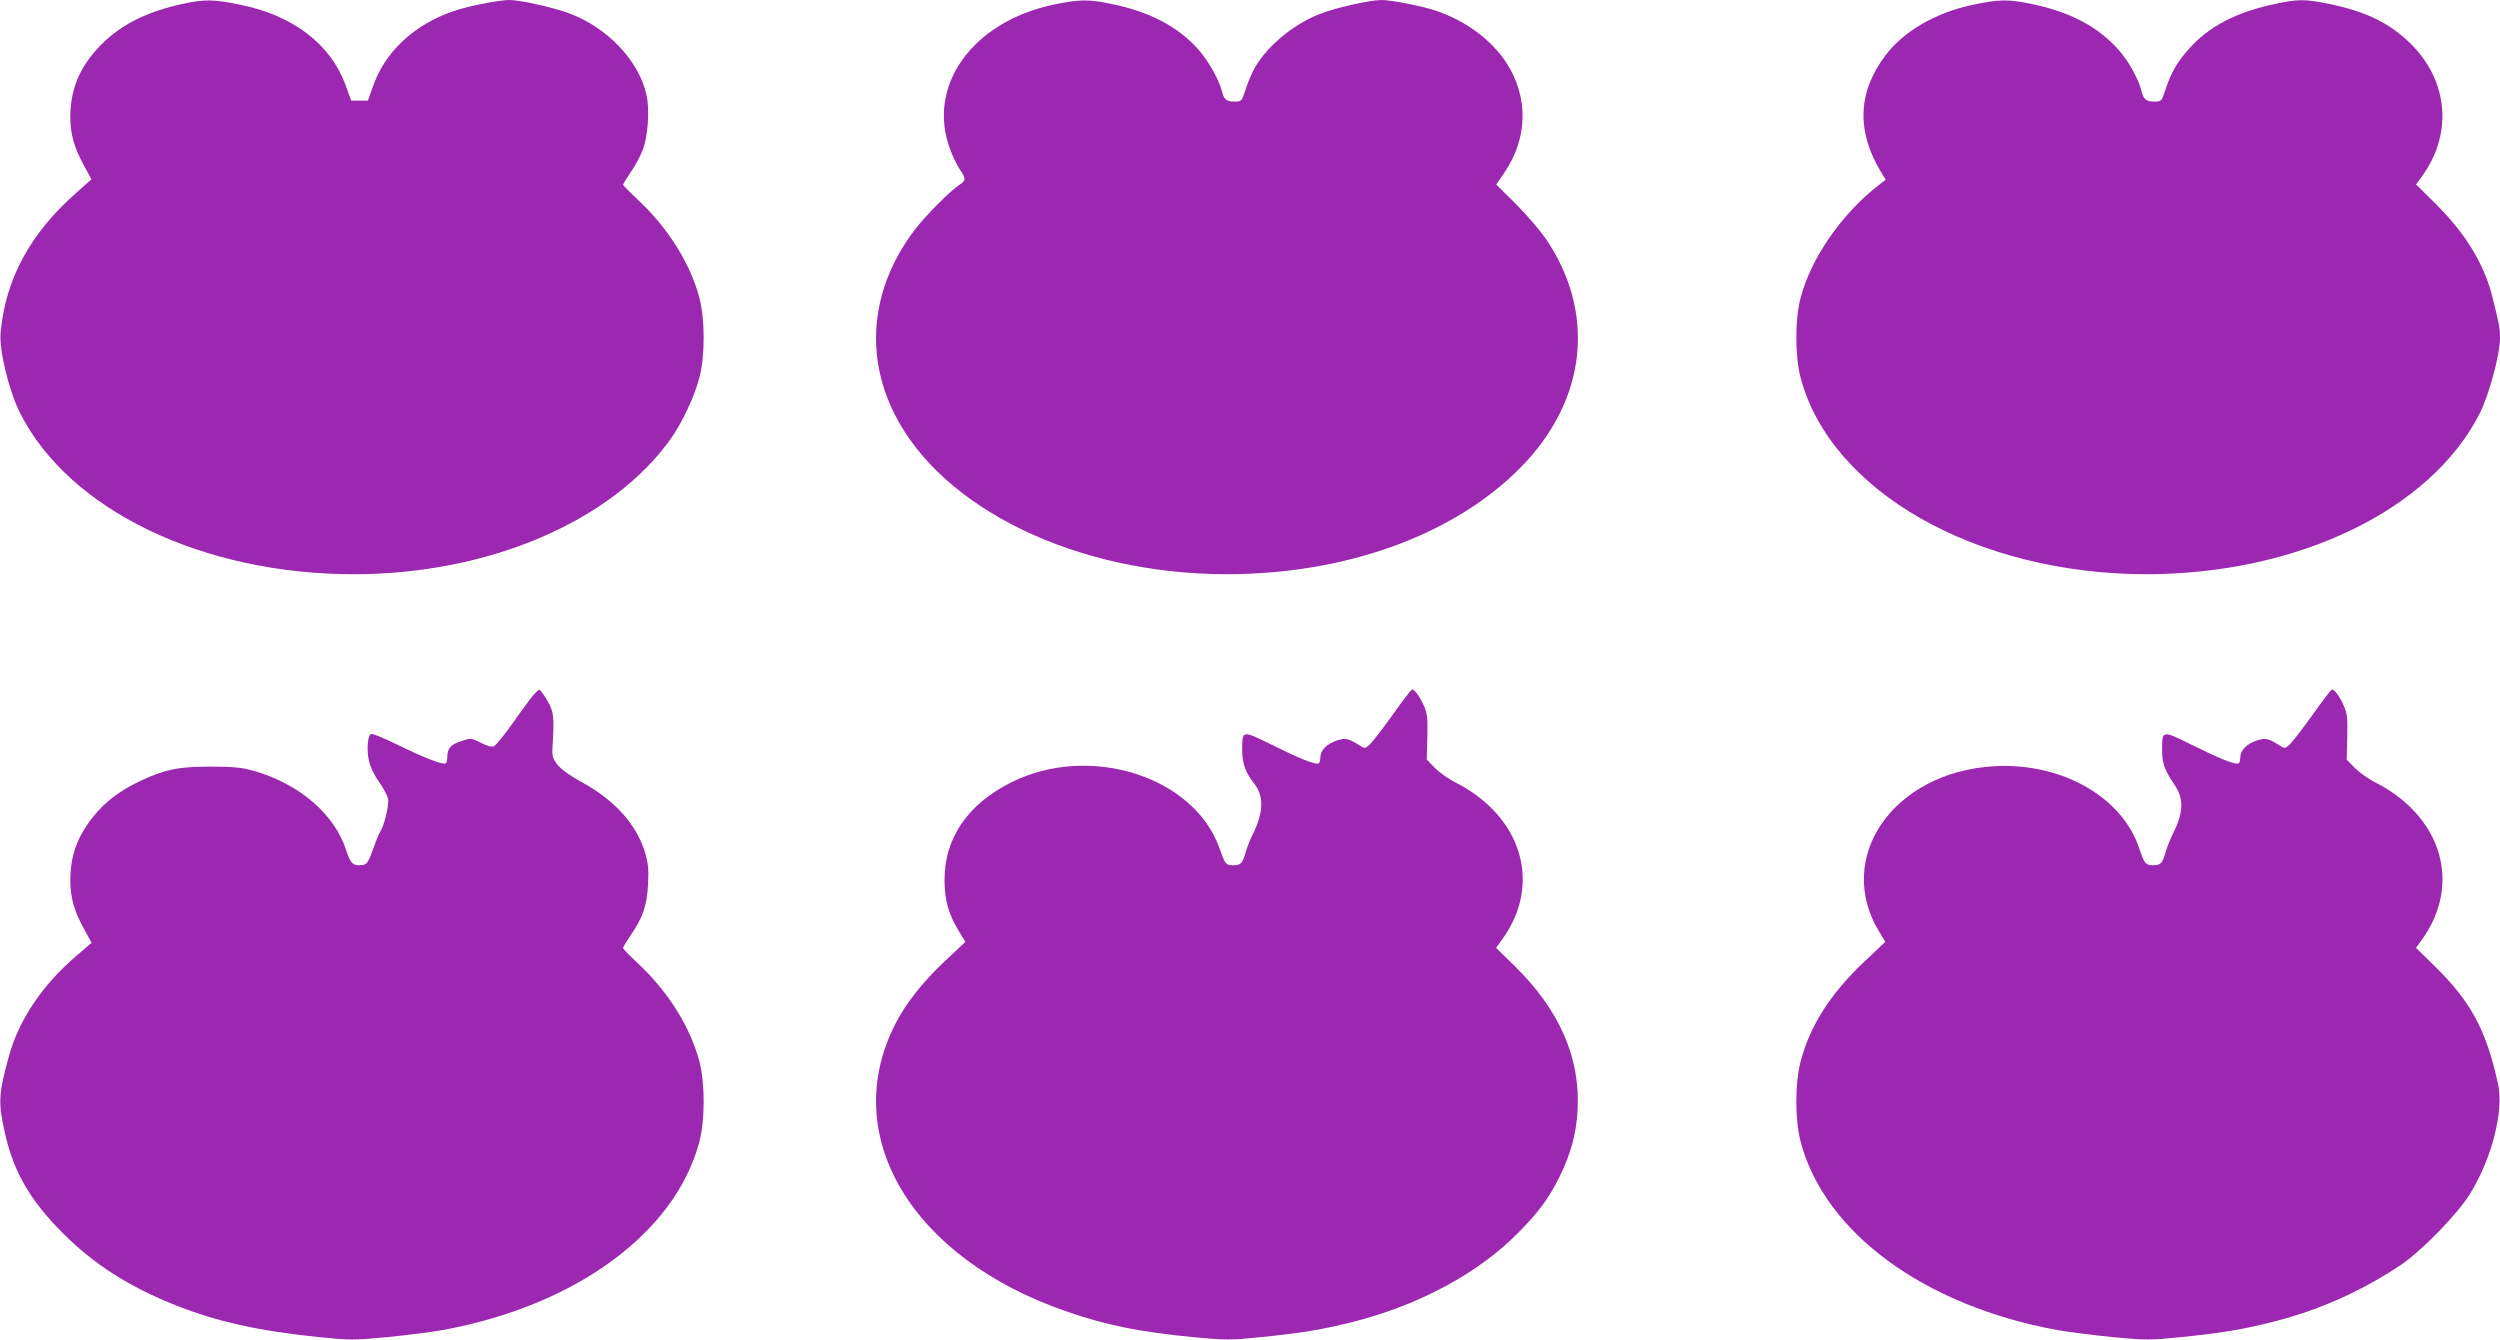
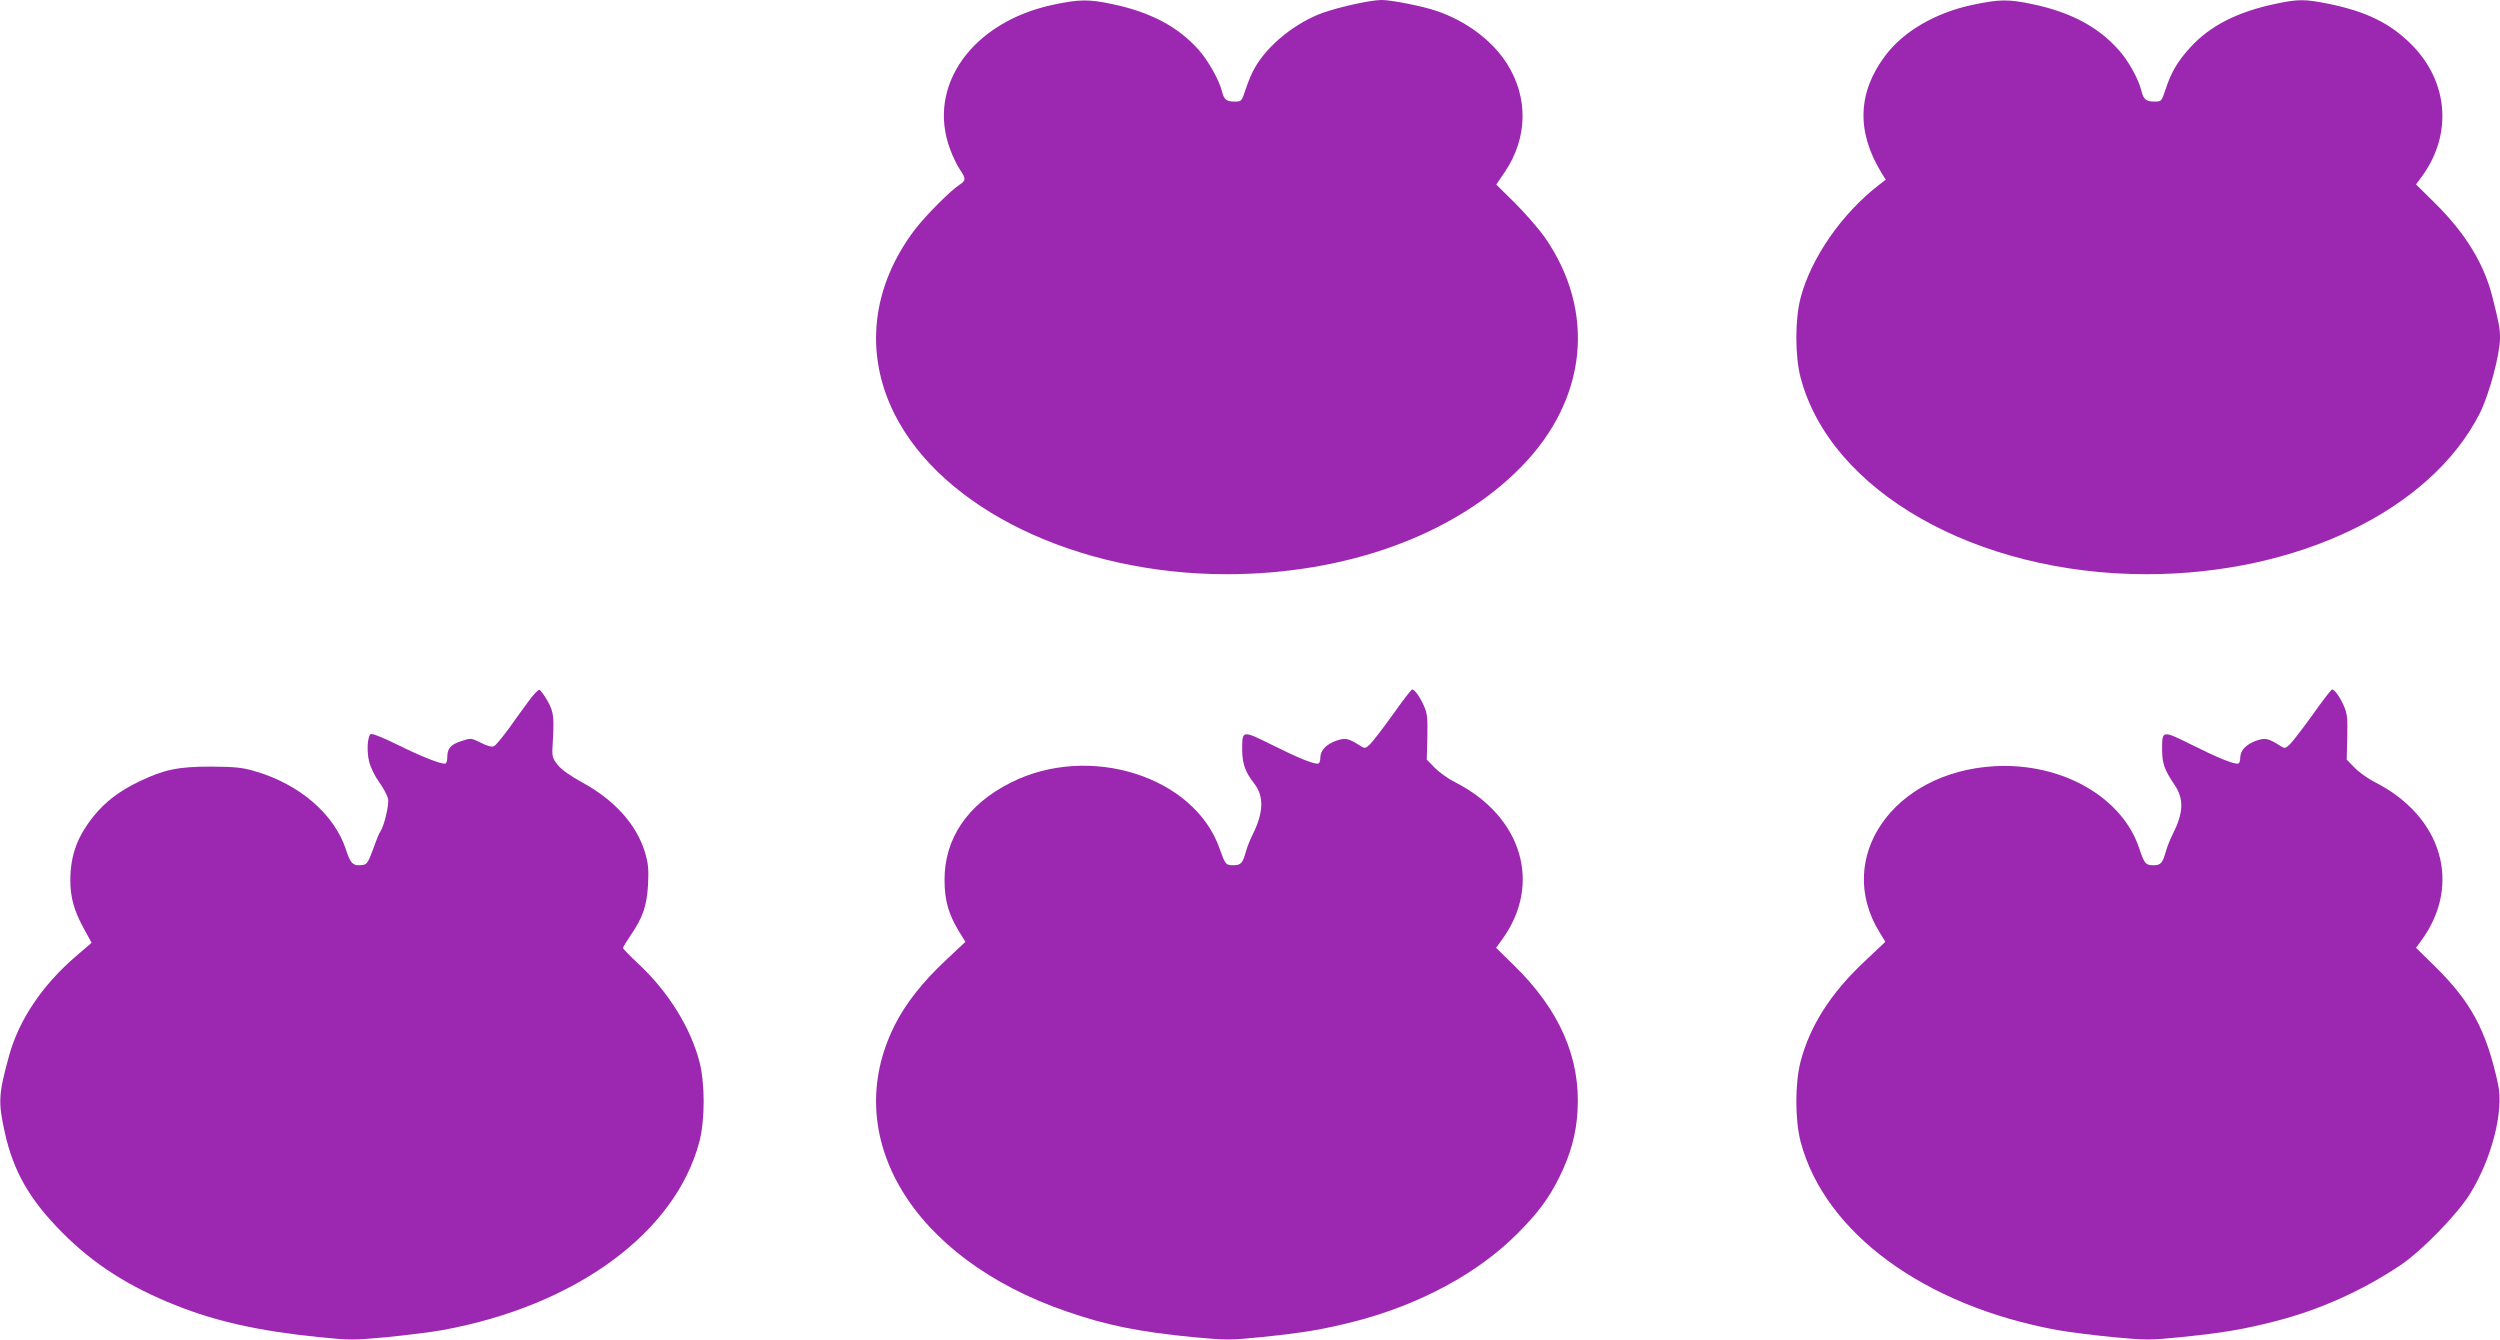
<svg xmlns="http://www.w3.org/2000/svg" version="1.0" width="1280pt" height="686pt" viewBox="0 0 1280 686" preserveAspectRatio="xMidYMid meet">
  <g transform="translate(0,686) scale(0.1,-0.1)" fill="#9c27b0" stroke="none">
-     <path d="M930 6839 c-191 -42 -330 -115 -433 -230 -93 -102 -136 -212 -137 -344 0 -90 18 -157 68 -249 l40 -74 -76 -68 c-237 -208 -364 -442 -389 -718 -8 -89 43 -299 101 -413 251 -495 933 -823 1708 -823 690 0 1320 270 1622 693 59 83 121 215 147 314 29 110 29 297 0 408 -46 174 -159 356 -311 498 -44 42 -80 78 -80 81 0 4 18 32 39 64 22 31 49 82 61 112 27 68 37 204 21 280 -38 179 -203 352 -403 424 -87 31 -246 66 -302 66 -50 0 -213 -32 -281 -56 -205 -69 -355 -210 -417 -390 l-24 -69 -43 0 -43 0 -29 80 c-76 208 -267 355 -535 410 -138 29 -188 30 -304 4z" />
    <path d="M5389 6835 c-413 -89 -646 -417 -524 -740 13 -36 35 -81 49 -102 32 -47 32 -57 0 -78 -48 -31 -173 -157 -228 -228 -224 -294 -262 -636 -106 -947 245 -487 934 -819 1698 -820 615 0 1169 201 1511 550 337 344 384 794 121 1174 -29 41 -96 119 -150 173 l-99 98 44 65 c117 174 121 381 10 555 -75 118 -209 218 -360 269 -68 24 -231 56 -281 56 -56 0 -215 -35 -302 -66 -138 -50 -278 -162 -345 -277 -15 -24 -36 -74 -48 -111 -22 -66 -22 -66 -59 -66 -41 0 -54 11 -64 54 -14 56 -70 156 -119 211 -105 118 -246 193 -442 234 -122 26 -170 25 -306 -4z" />
    <path d="M10099 6835 c-189 -40 -352 -135 -445 -258 -143 -189 -150 -389 -22 -600 l23 -37 -35 -27 c-190 -147 -347 -373 -401 -578 -29 -111 -29 -298 0 -408 153 -582 898 -1006 1769 -1007 775 0 1457 328 1708 823 48 95 104 302 104 387 0 49 -5 75 -41 218 -43 164 -136 317 -288 468 l-101 100 26 35 c162 217 142 489 -50 682 -110 109 -230 168 -426 208 -120 24 -154 24 -271 -1 -195 -41 -335 -113 -435 -223 -64 -70 -97 -126 -125 -211 -22 -66 -22 -66 -59 -66 -42 0 -55 11 -66 55 -14 59 -67 155 -117 210 -105 118 -246 193 -442 234 -122 26 -170 25 -306 -4z" />
    <path d="M2708 3272 c-24 -32 -70 -96 -102 -141 -33 -45 -67 -86 -76 -91 -11 -6 -33 -1 -68 17 -50 25 -51 25 -102 8 -54 -18 -70 -37 -70 -84 0 -19 -5 -31 -13 -31 -28 0 -125 39 -246 99 -74 36 -128 58 -134 52 -16 -16 -20 -88 -7 -140 6 -28 29 -75 51 -105 22 -30 42 -69 46 -86 6 -31 -21 -142 -40 -168 -6 -7 -22 -48 -37 -90 -22 -62 -32 -78 -50 -80 -51 -8 -65 4 -88 76 -59 183 -239 338 -469 404 -64 19 -103 22 -223 23 -168 0 -239 -15 -365 -75 -104 -50 -175 -104 -235 -178 -85 -106 -119 -201 -120 -327 0 -91 19 -157 69 -249 l40 -73 -78 -67 c-174 -149 -294 -327 -345 -513 -54 -196 -56 -237 -21 -393 44 -199 128 -344 294 -511 161 -162 341 -277 583 -373 206 -82 425 -131 731 -162 159 -16 177 -16 350 0 100 10 227 26 283 36 683 125 1192 499 1315 965 29 112 29 298 0 410 -46 174 -158 355 -309 497 -45 42 -82 80 -82 84 0 5 17 33 38 64 63 91 84 152 90 261 4 79 1 109 -16 166 -44 143 -155 266 -321 357 -59 32 -106 65 -125 89 -27 34 -30 44 -27 95 9 149 7 176 -25 232 -17 30 -36 56 -42 58 -6 2 -30 -23 -54 -56z" />
    <path d="M7131 3201 c-51 -71 -104 -140 -117 -152 -22 -21 -27 -22 -47 -9 -63 40 -77 43 -121 29 -54 -18 -86 -50 -86 -89 0 -19 -5 -30 -14 -30 -27 0 -103 31 -235 97 -152 75 -151 75 -151 -25 0 -71 16 -116 61 -173 51 -65 49 -147 -6 -259 -13 -25 -29 -65 -36 -90 -17 -61 -26 -70 -65 -70 -38 0 -41 4 -70 86 -129 369 -666 539 -1067 338 -224 -112 -343 -288 -341 -504 1 -104 21 -172 77 -264 l30 -48 -101 -95 c-116 -108 -207 -223 -261 -332 -286 -568 88 -1193 878 -1465 204 -71 372 -105 648 -132 173 -16 191 -16 350 0 216 22 317 39 482 81 332 86 632 248 833 452 103 103 159 179 213 288 57 117 85 217 92 337 16 270 -91 516 -324 744 l-93 91 31 43 c206 284 102 631 -241 805 -36 18 -83 52 -105 75 l-40 41 3 115 c2 98 0 121 -18 161 -21 47 -47 83 -60 83 -4 0 -49 -58 -99 -129z" />
    <path d="M11841 3201 c-51 -71 -104 -140 -117 -152 -22 -21 -27 -22 -47 -9 -63 40 -77 43 -121 29 -54 -18 -86 -50 -86 -89 0 -19 -5 -30 -14 -30 -27 0 -103 31 -235 97 -152 75 -151 75 -151 -25 0 -71 12 -104 64 -181 49 -73 46 -143 -12 -257 -11 -22 -26 -59 -33 -84 -17 -60 -26 -70 -64 -70 -39 0 -46 8 -72 86 -87 264 -398 440 -741 421 -519 -29 -823 -469 -589 -850 l30 -49 -109 -103 c-171 -161 -277 -327 -325 -510 -29 -112 -29 -298 0 -410 123 -466 632 -840 1315 -965 56 -10 183 -26 283 -36 173 -16 191 -16 350 0 215 22 317 39 481 81 227 58 444 155 642 287 109 73 294 263 358 368 111 181 172 422 142 559 -60 277 -139 423 -327 607 l-93 91 29 40 c207 286 104 634 -239 808 -36 18 -83 52 -105 75 l-40 41 3 115 c2 98 0 121 -18 161 -21 47 -47 83 -60 83 -4 0 -49 -58 -99 -129z" />
  </g>
</svg>